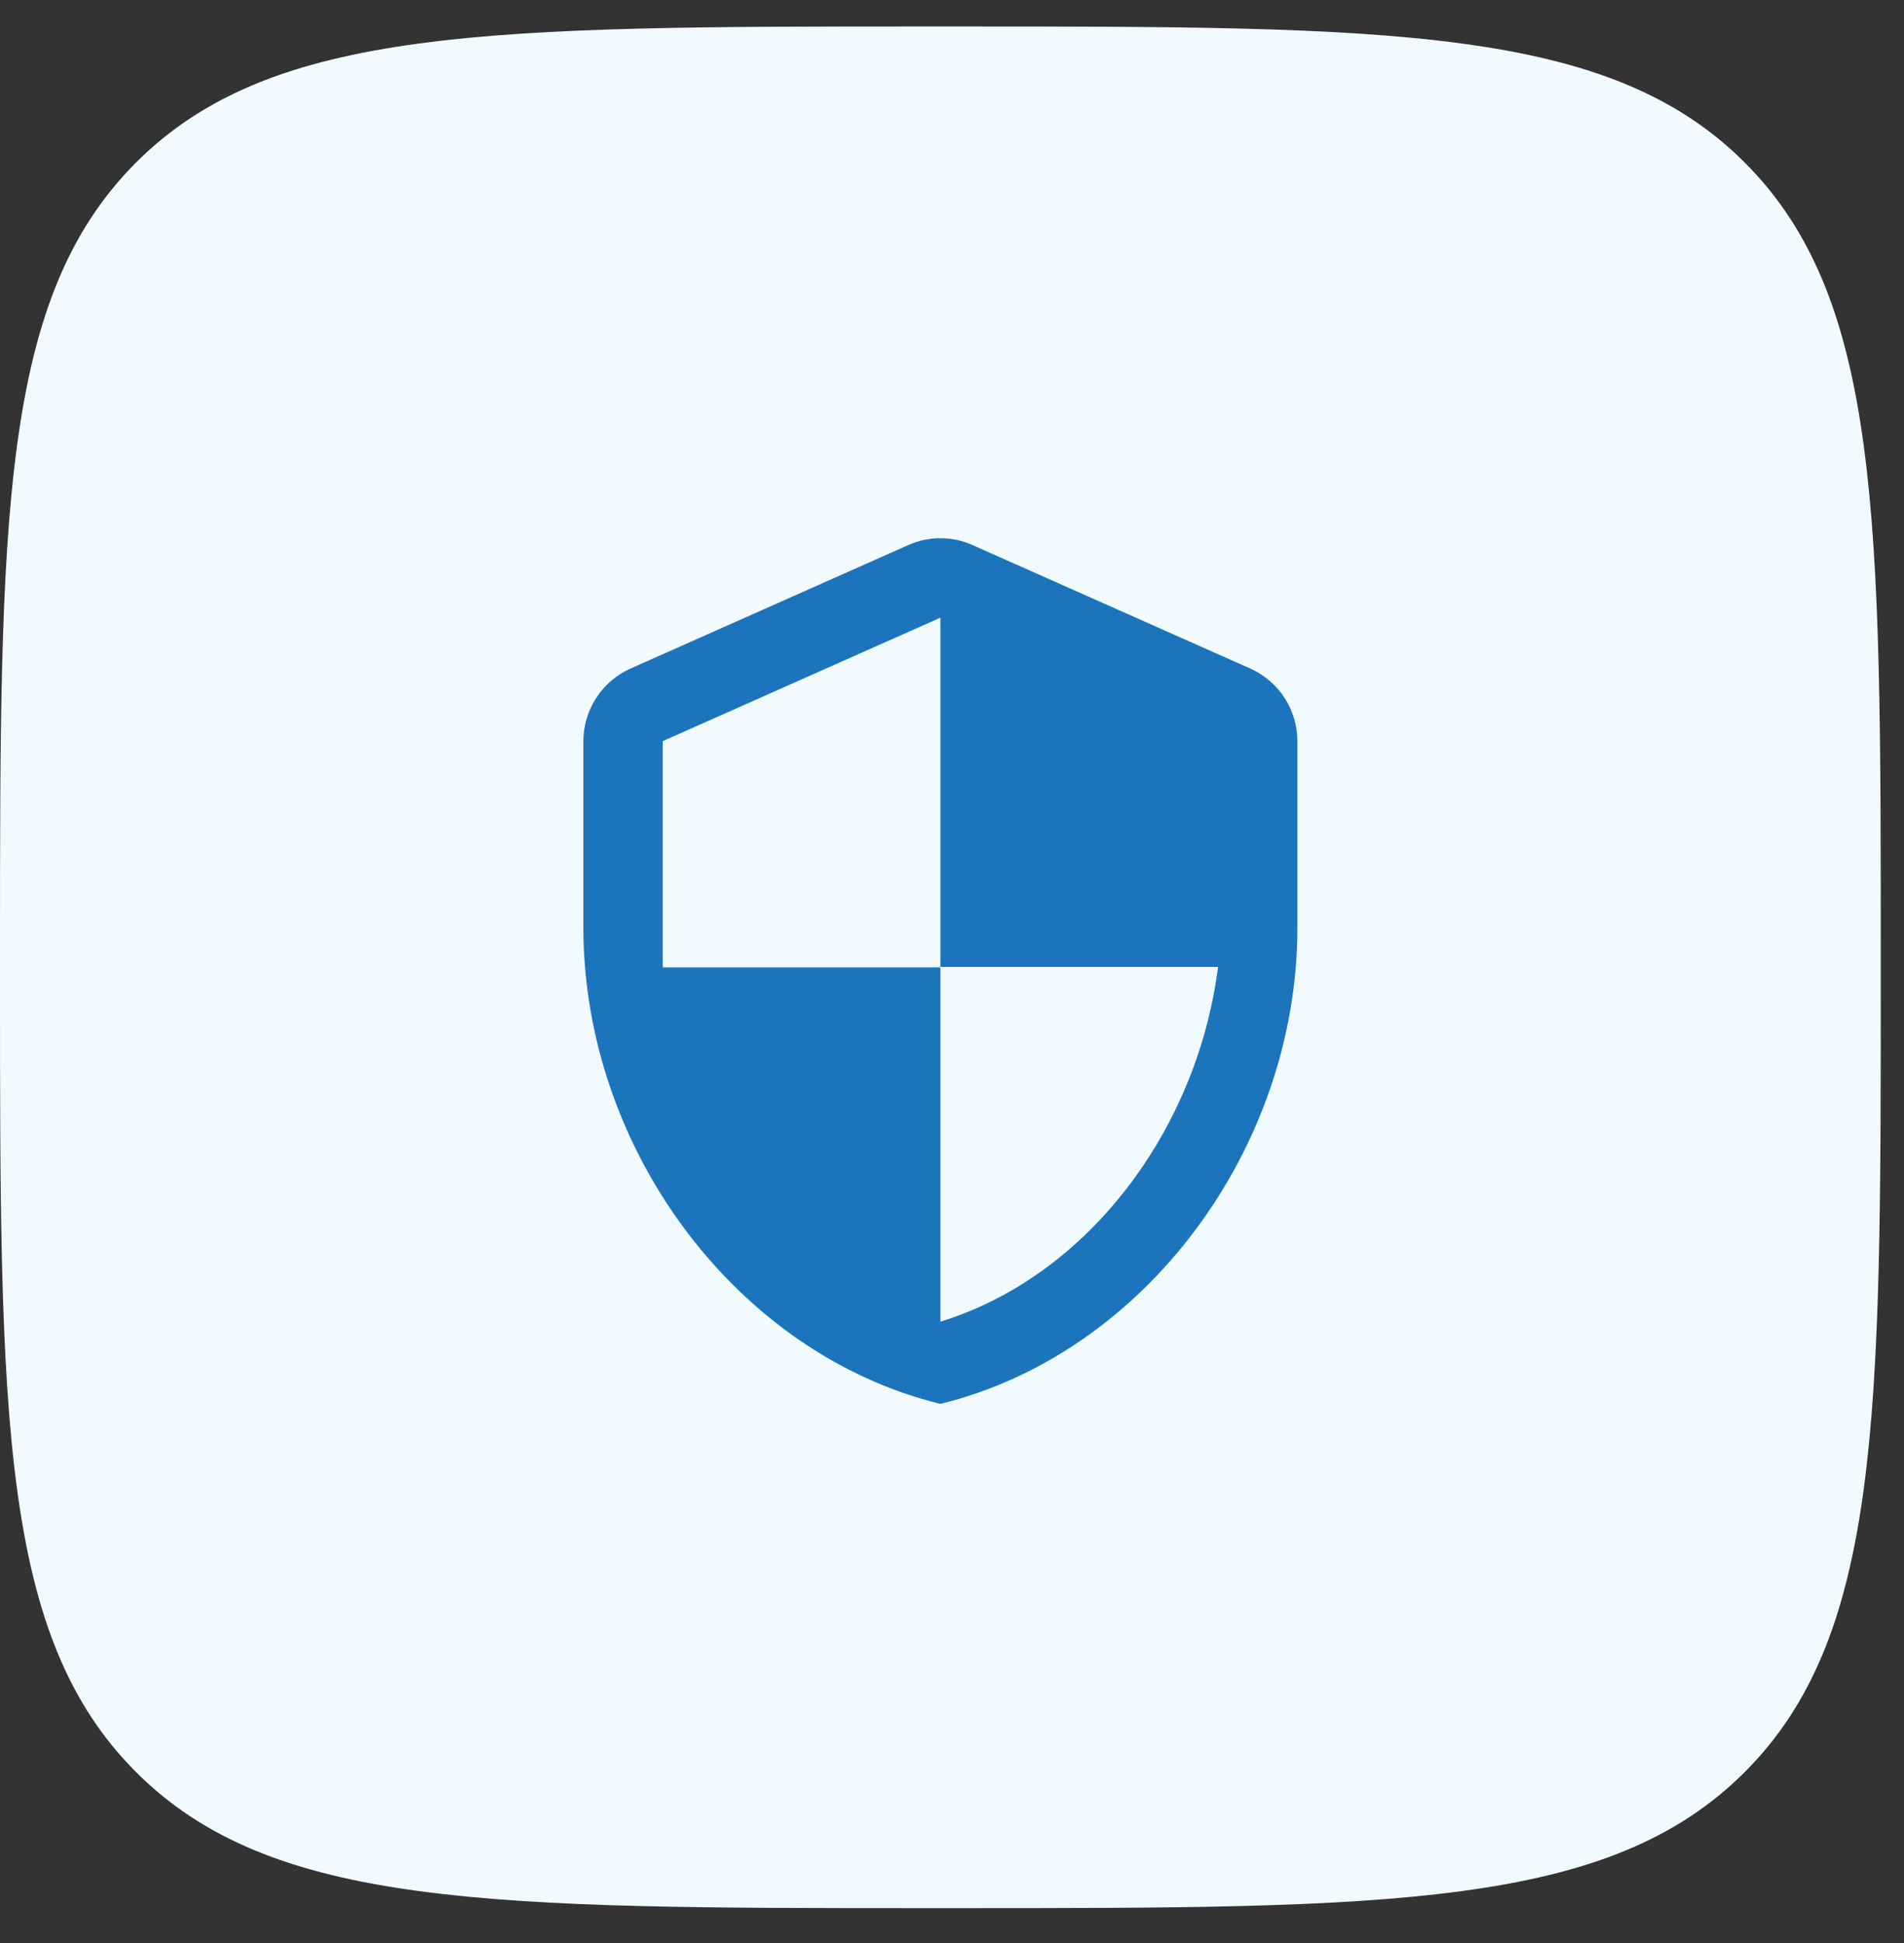
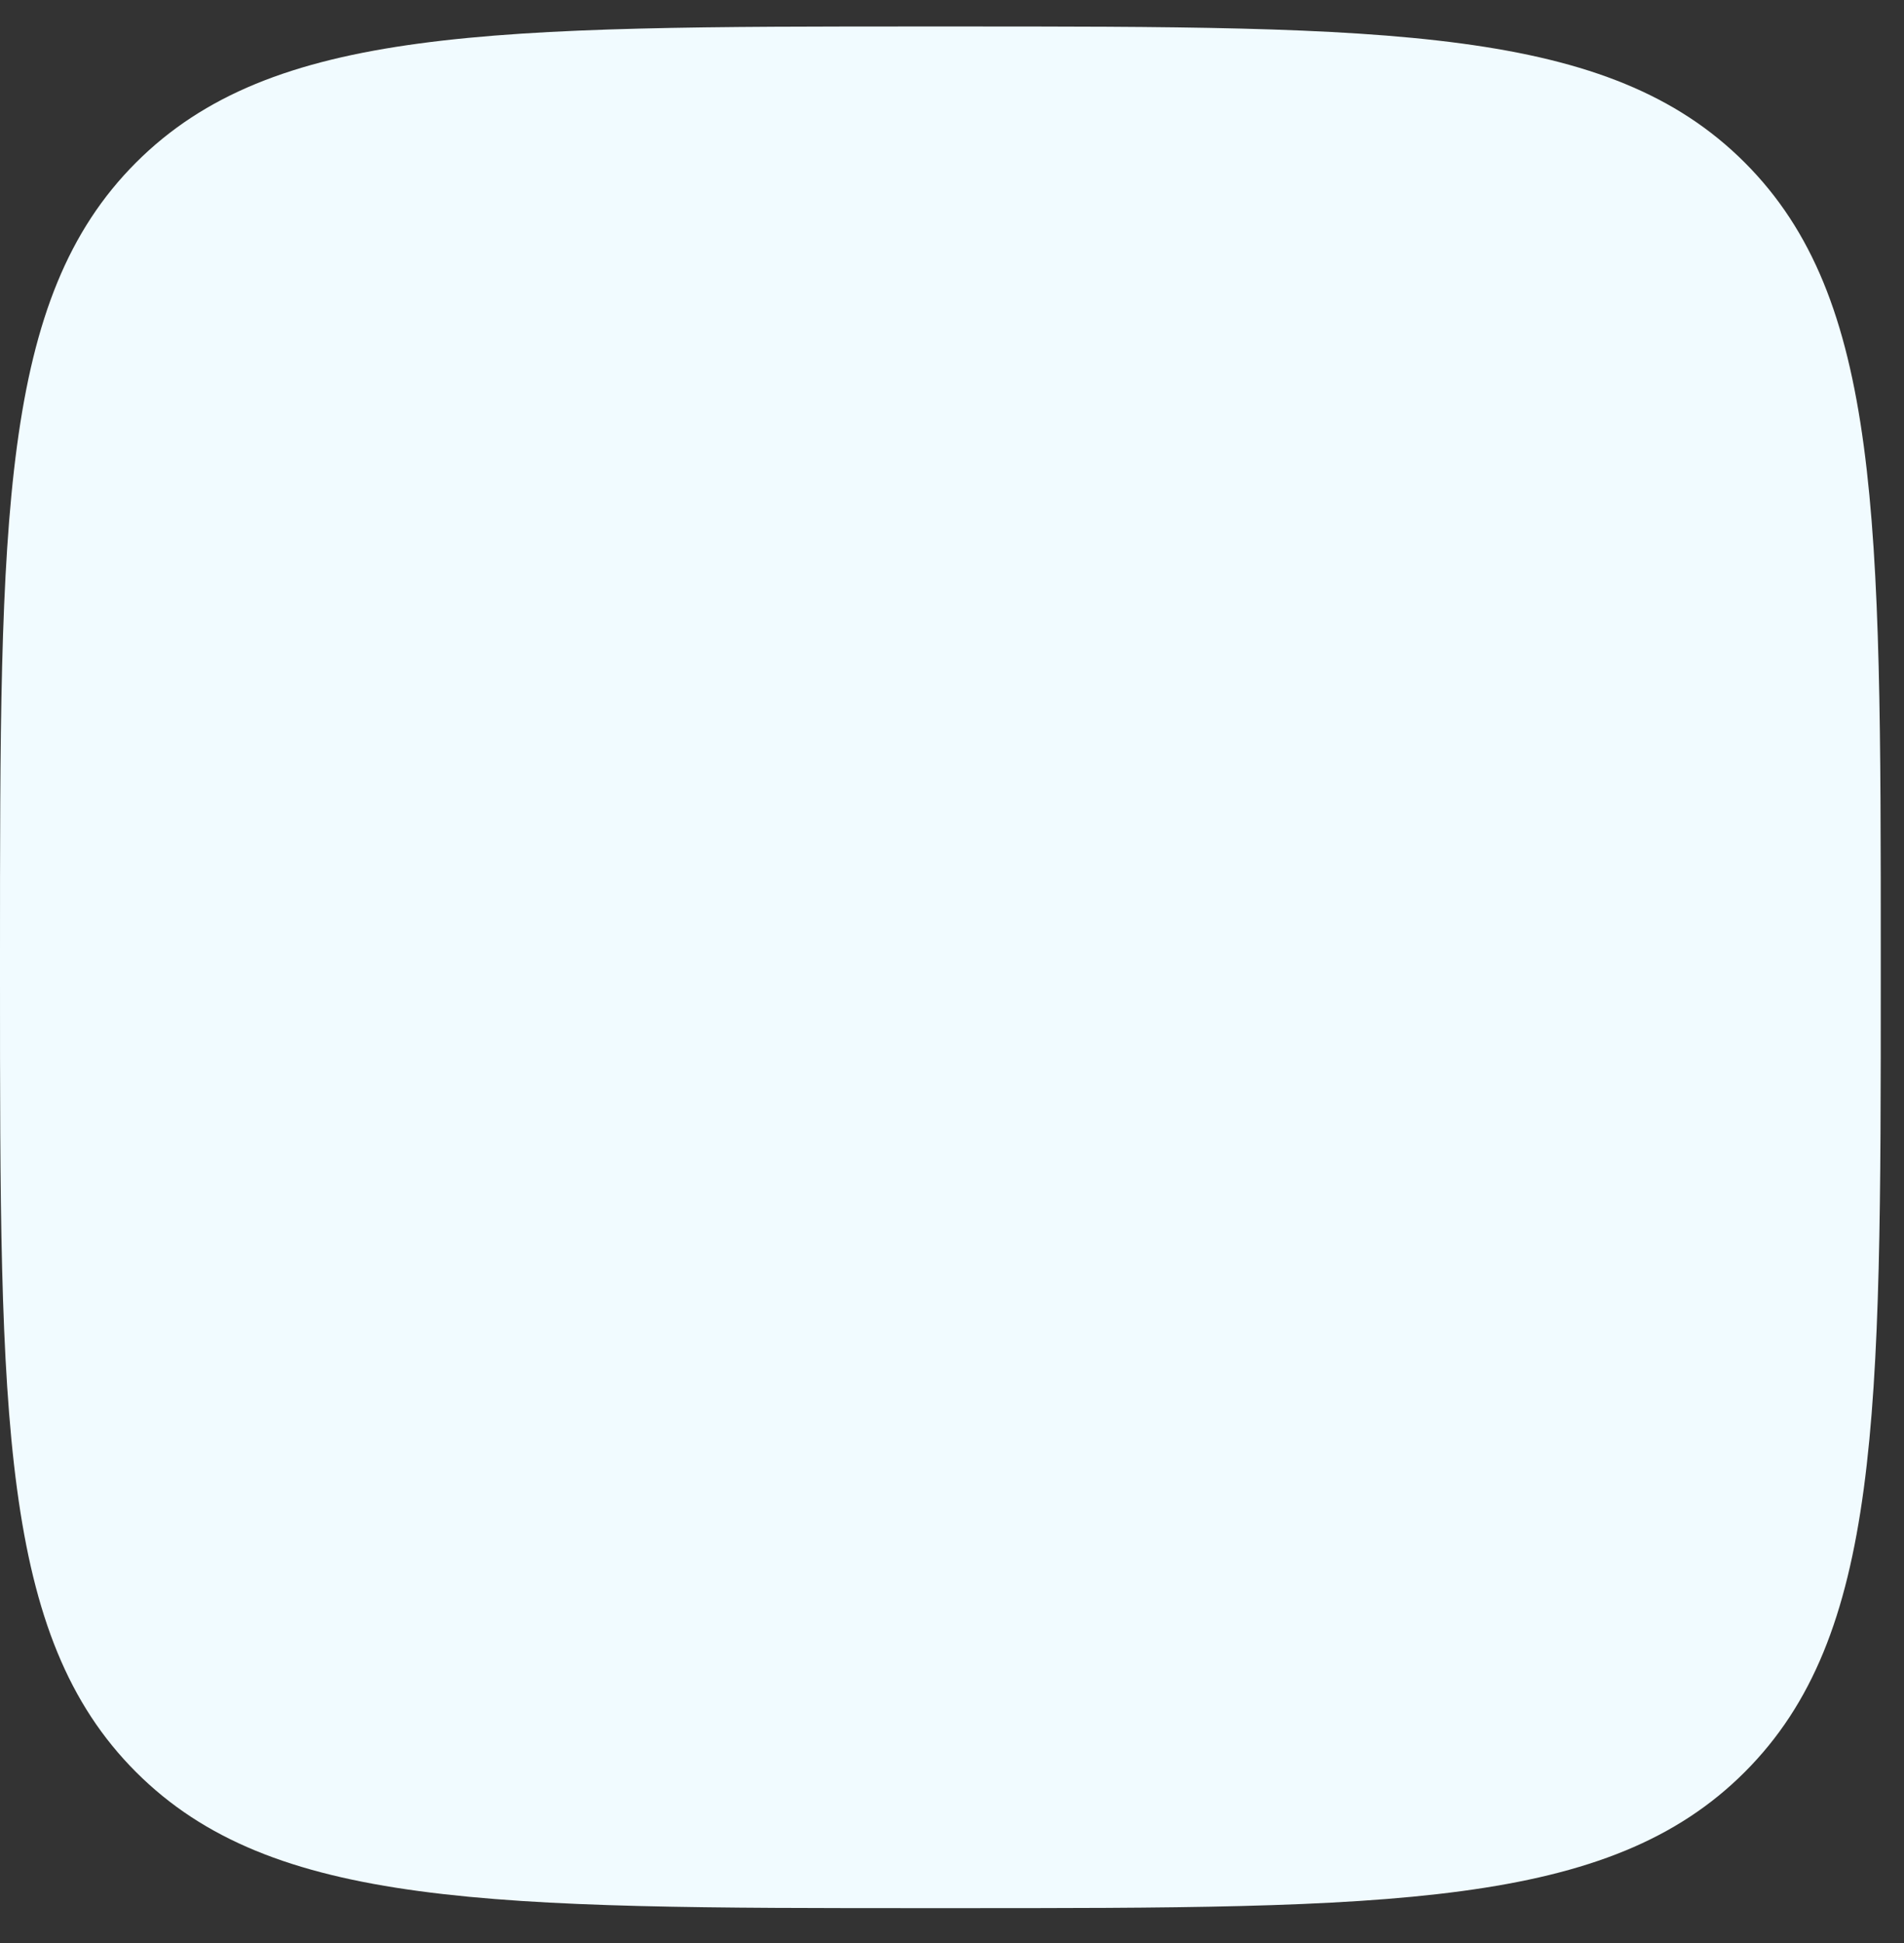
<svg xmlns="http://www.w3.org/2000/svg" width="50" height="51" viewBox="0 0 50 51" fill="none">
  <rect x="0" y="0" width="50" height="51" fill="#333333" stroke="none" />
-   <path d="M0 25.085C0 13.588 0 7.839 3.572 4.267C7.144 0.695 12.893 0.695 24.39 0.695H25C36.498 0.695 42.246 0.695 45.818 4.267C49.39 7.839 49.39 13.588 49.39 25.085V25.695C49.39 37.193 49.39 42.942 45.818 46.513C42.246 50.085 36.498 50.085 25 50.085H24.39C12.893 50.085 7.144 50.085 3.572 46.513C0 42.942 0 37.193 0 25.695V25.085Z" fill="#F1FBFF" />
-   <path d="M23.851 14.307L16.56 17.547C15.81 17.88 15.32 18.63 15.32 19.453V24.349C15.32 30.13 19.32 35.536 24.695 36.849C30.07 35.536 34.07 30.13 34.07 24.349V19.453C34.07 18.63 33.581 17.88 32.831 17.547L25.539 14.307C25.008 14.067 24.383 14.067 23.851 14.307ZM24.695 25.38H31.987C31.435 29.672 28.57 33.494 24.695 34.692V25.39H17.404V19.453L24.695 16.213V25.38Z" fill="#1C75BC" />
+   <path d="M0 25.085C0 13.588 0 7.839 3.572 4.267C7.144 0.695 12.893 0.695 24.39 0.695H25C36.498 0.695 42.246 0.695 45.818 4.267C49.39 7.839 49.39 13.588 49.39 25.085V25.695C49.39 37.193 49.39 42.942 45.818 46.513C42.246 50.085 36.498 50.085 25 50.085H24.39C12.893 50.085 7.144 50.085 3.572 46.513C0 42.942 0 37.193 0 25.695V25.085" fill="#F1FBFF" />
</svg>